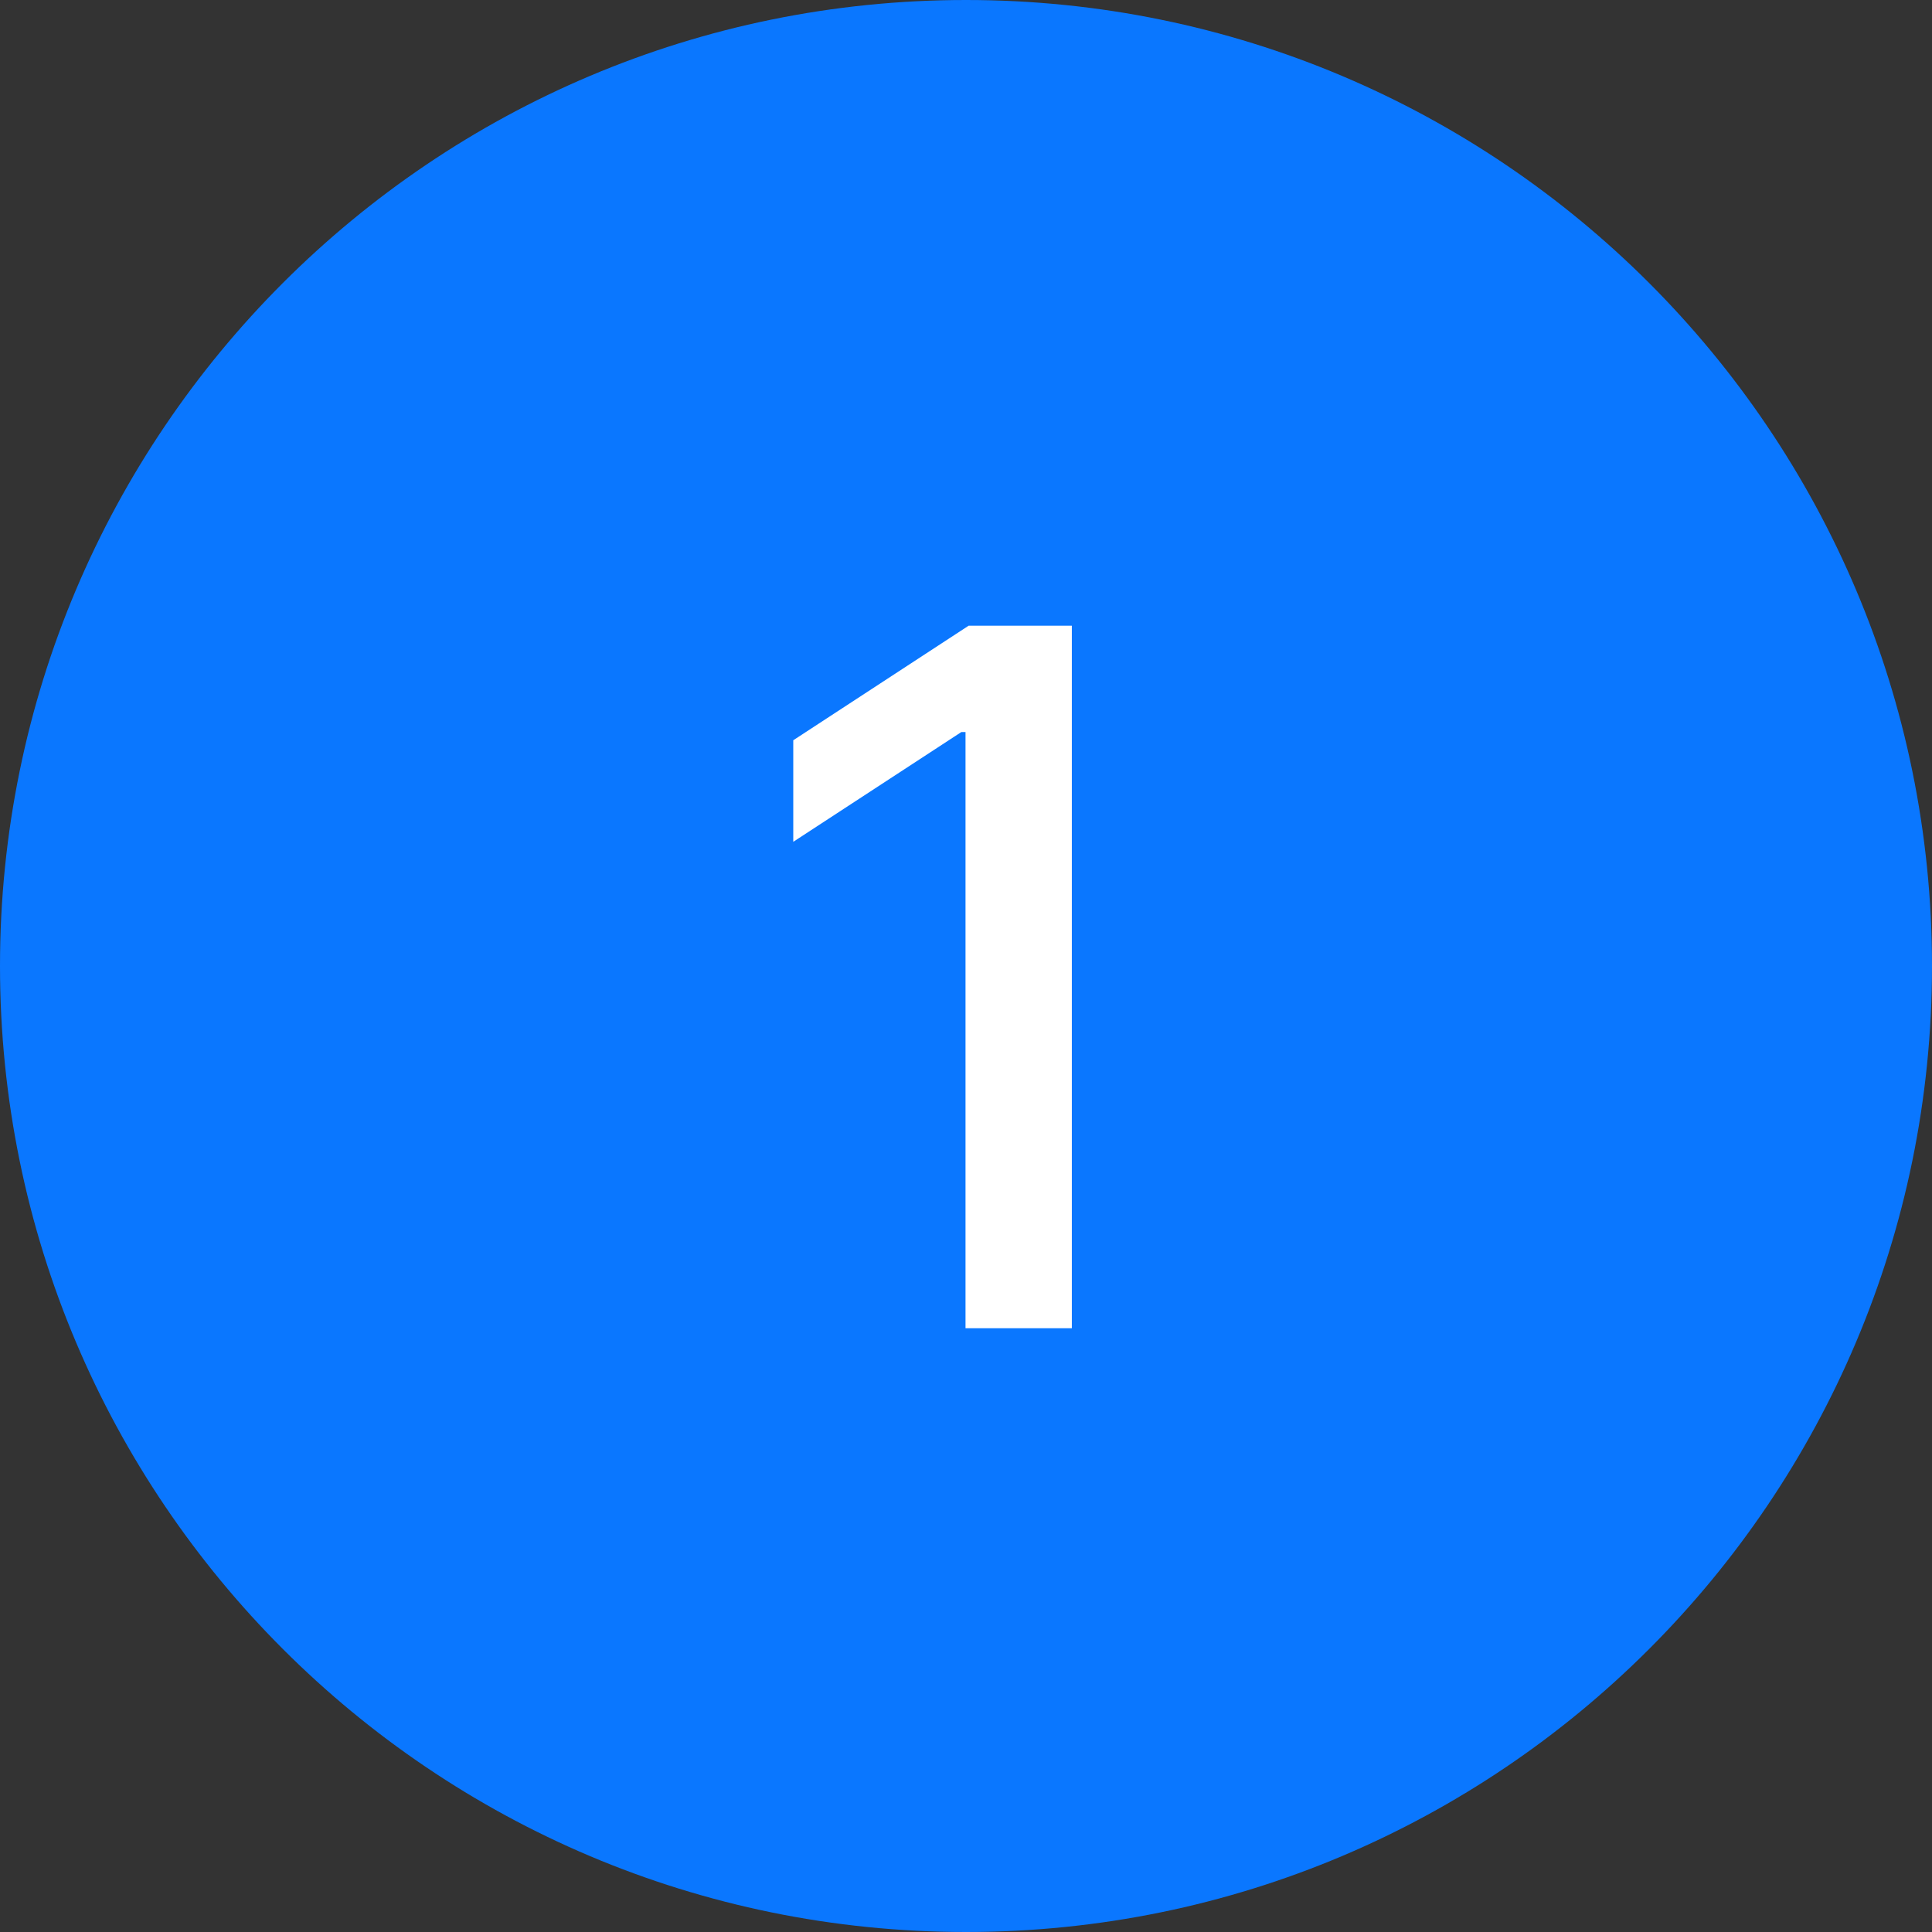
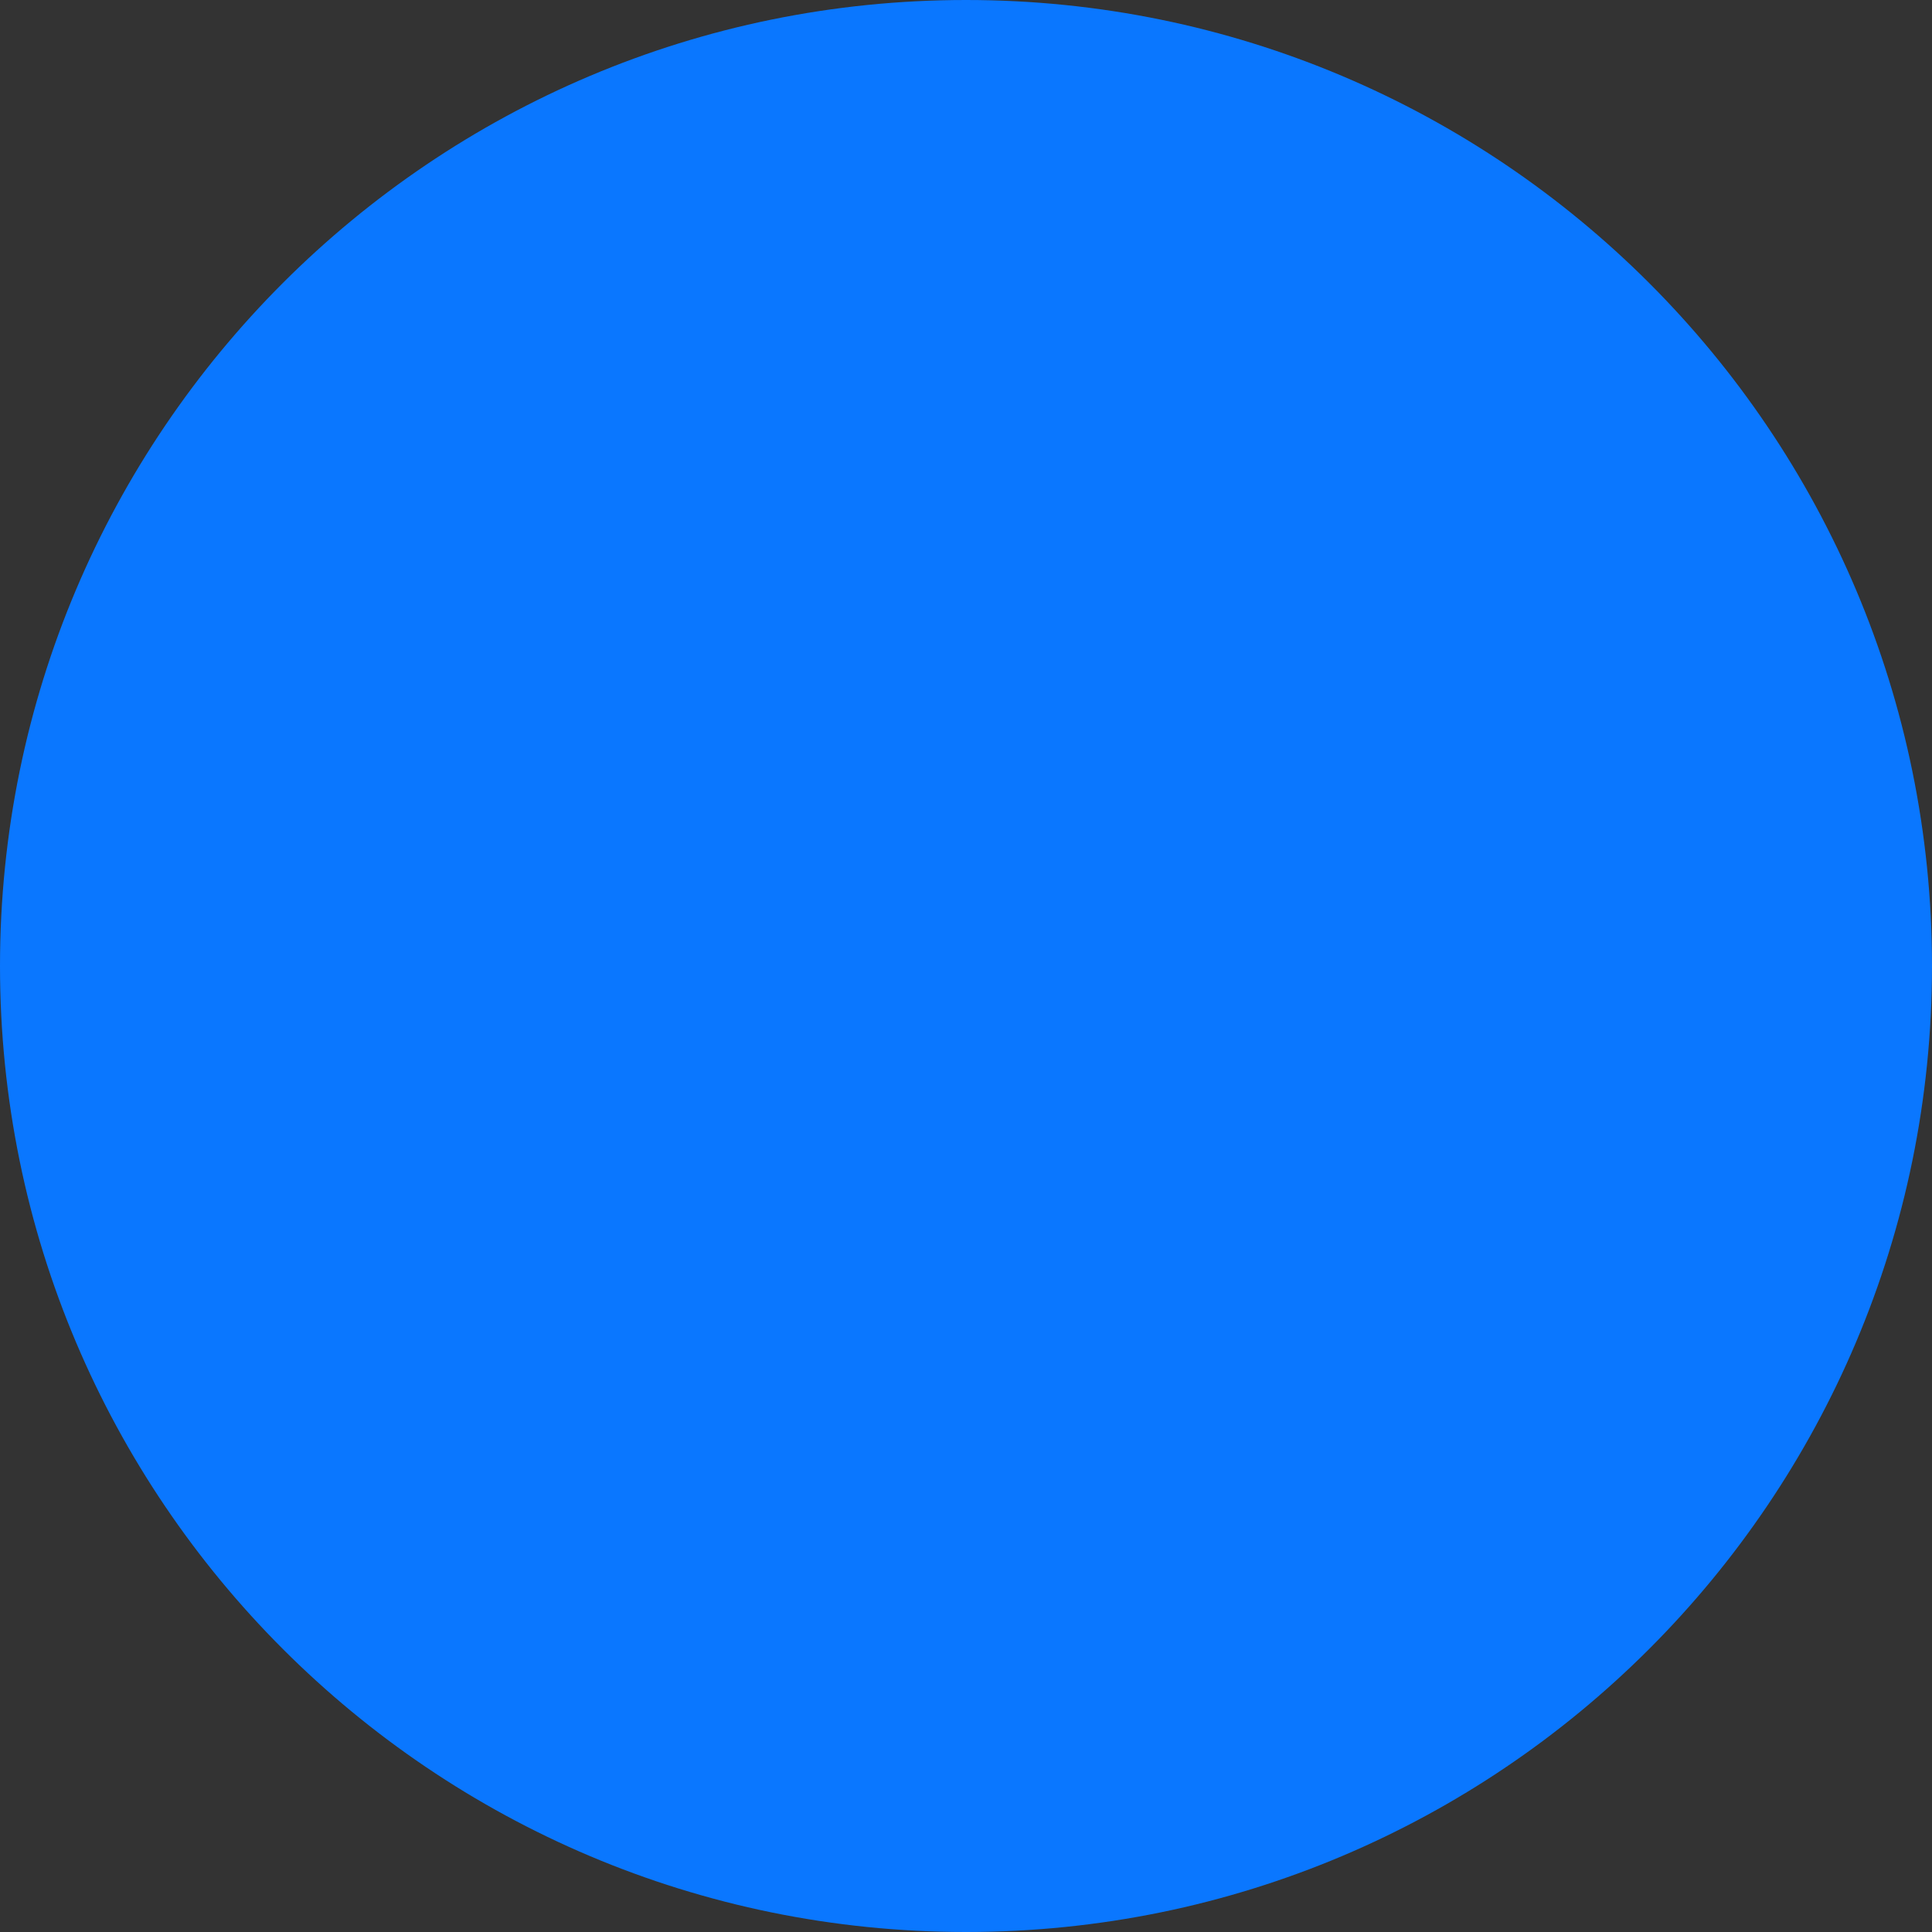
<svg xmlns="http://www.w3.org/2000/svg" width="32" height="32" viewBox="0 0 32 32" fill="none">
  <rect x="0" y="0" width="32" height="32" fill="#333333" stroke="none" />
  <path d="M0 16C0 7.163 7.163 0 16 0C24.837 0 32 7.163 32 16C32 24.837 24.837 32 16 32C7.163 32 0 24.837 0 16Z" fill="#0A77FF" />
-   <path d="M17.753 10.364L17.753 22L15.992 22L15.992 12.125H15.923L13.139 13.943L13.139 12.261L16.043 10.364L17.753 10.364Z" fill="white" />
</svg>